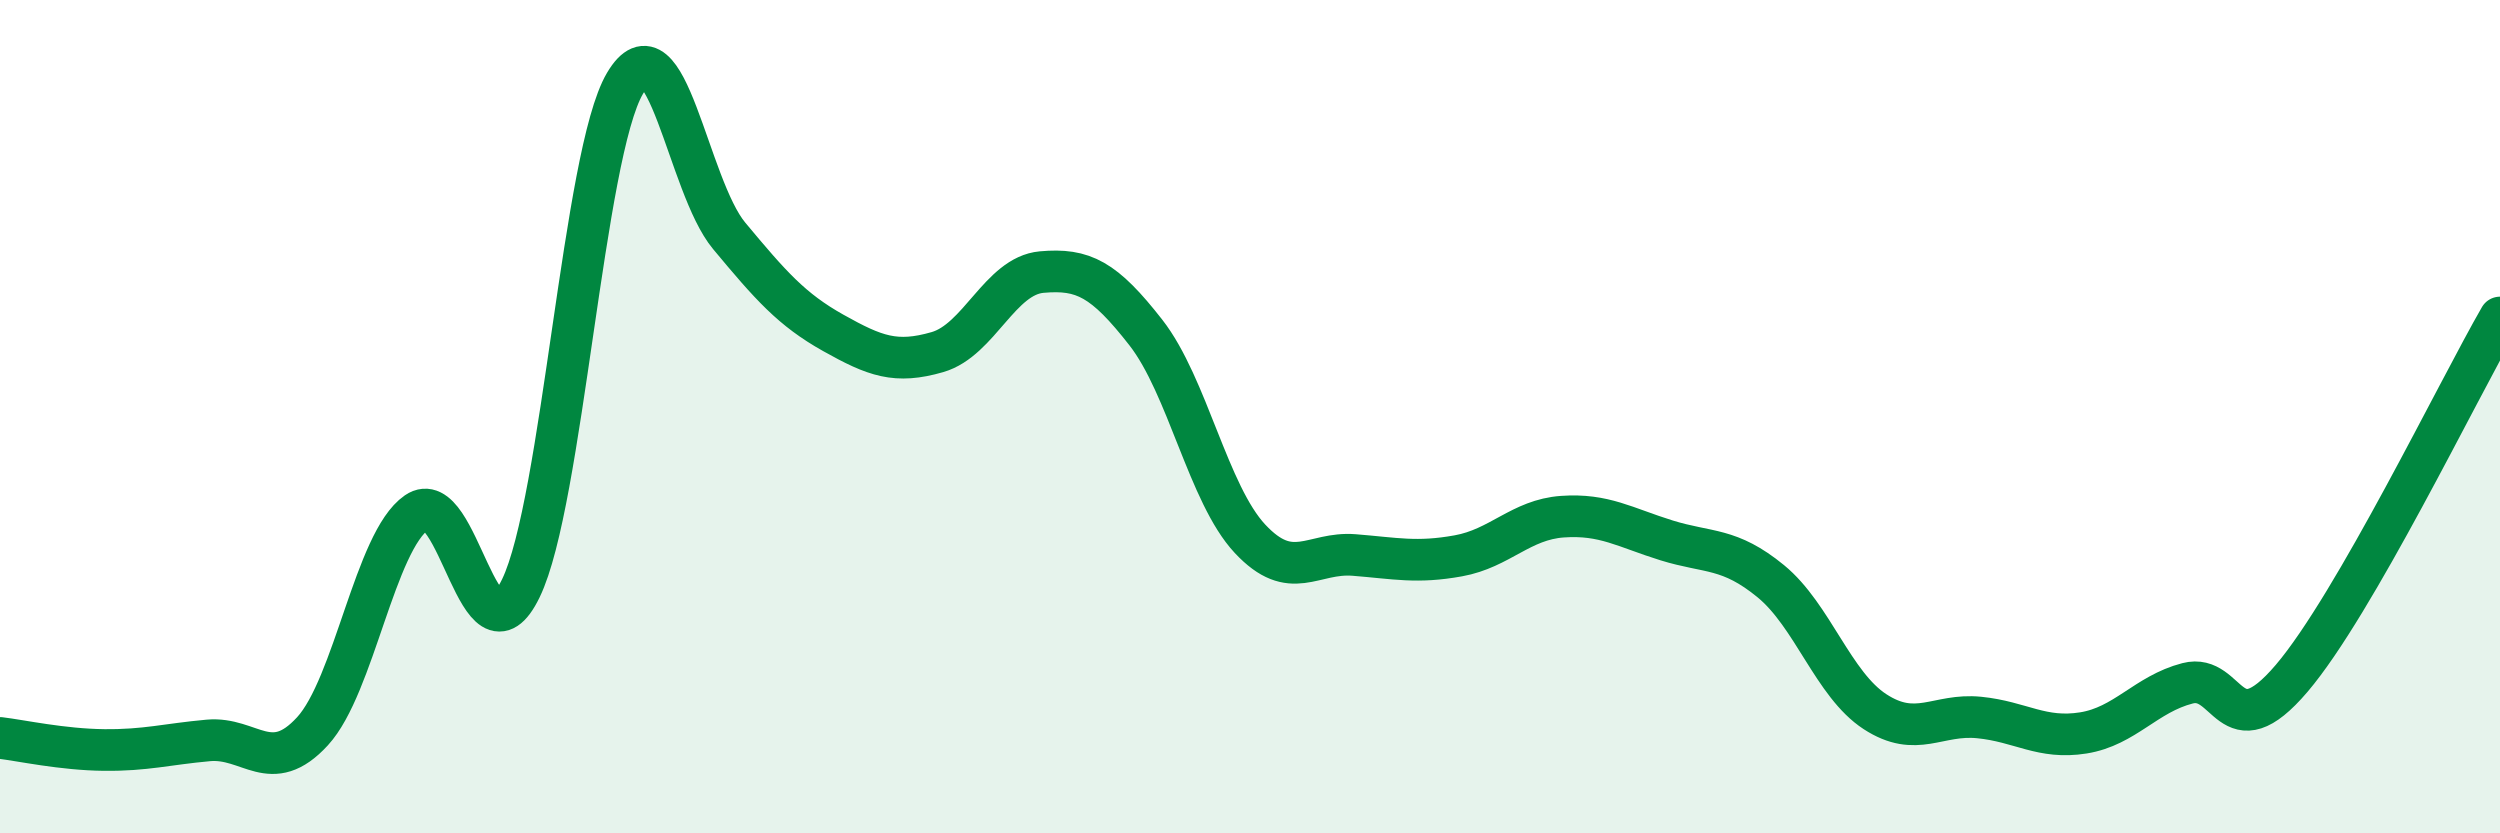
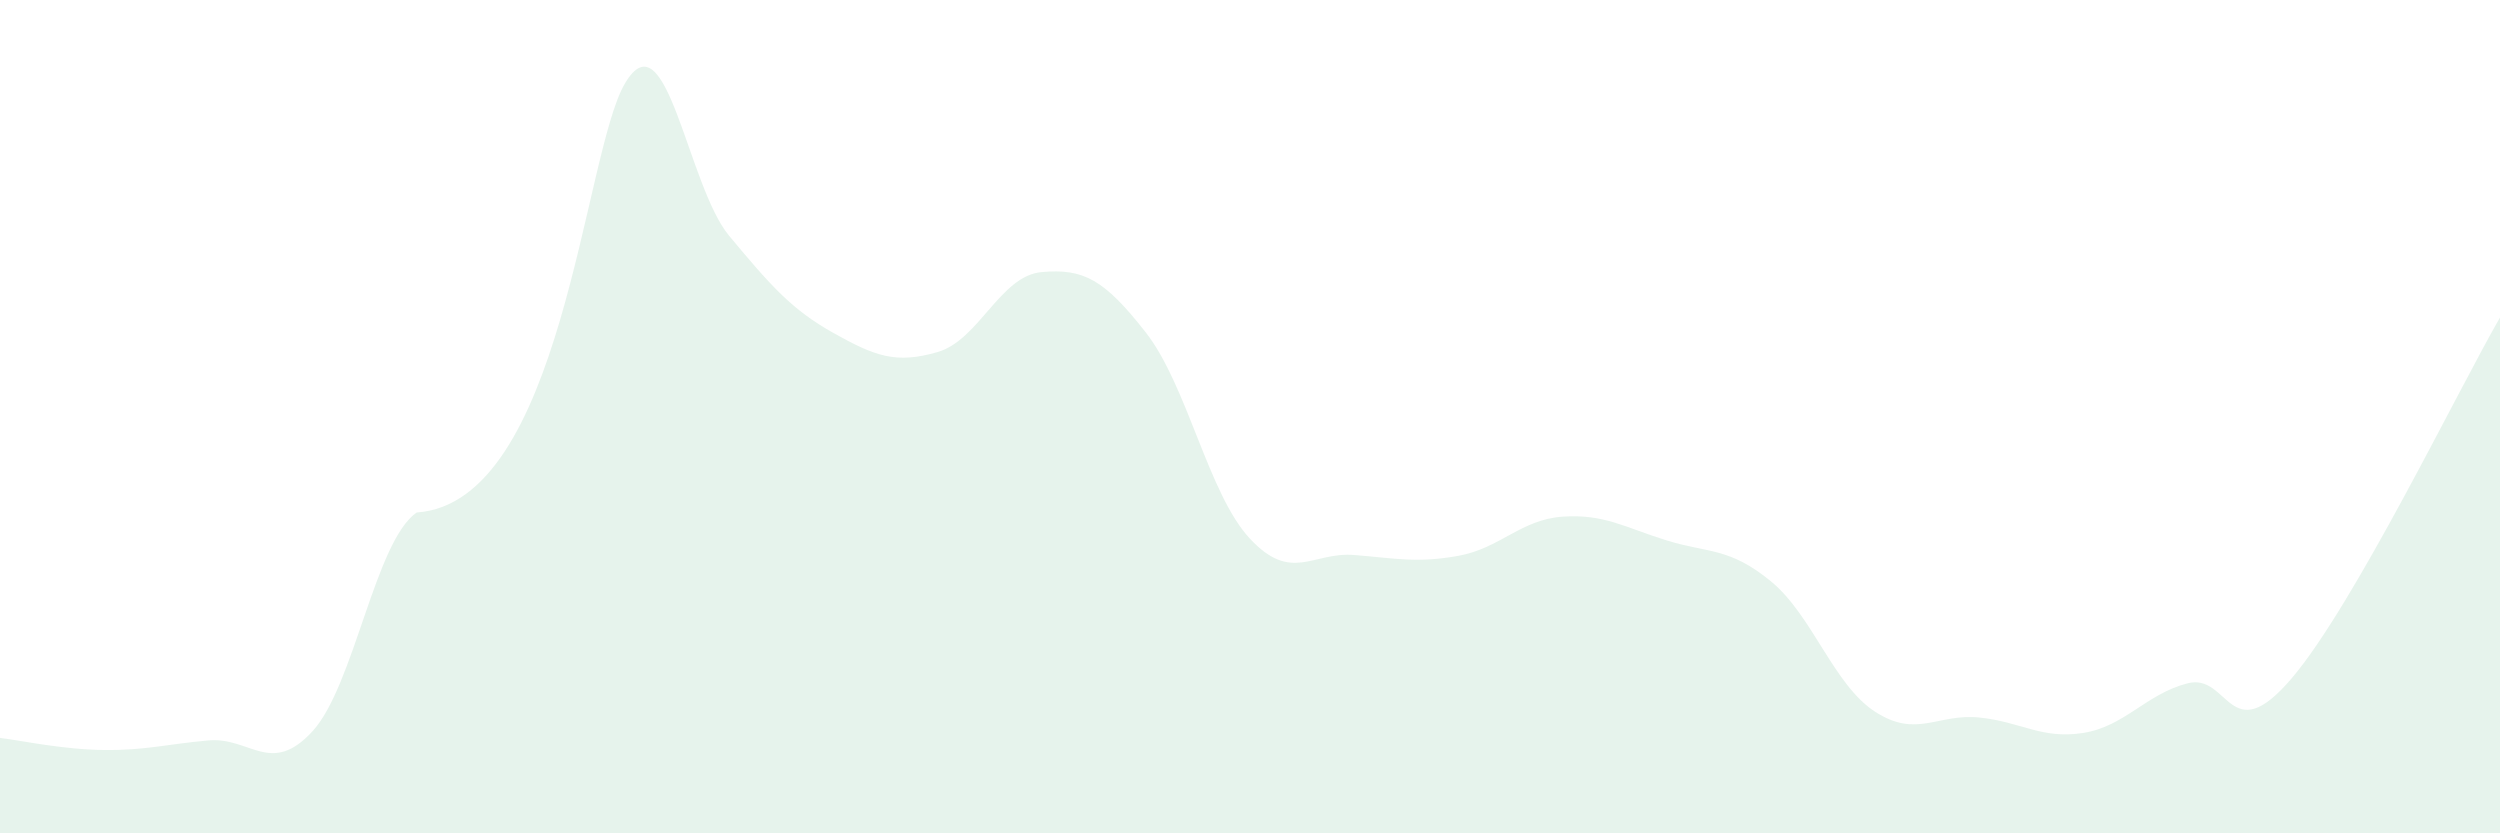
<svg xmlns="http://www.w3.org/2000/svg" width="60" height="20" viewBox="0 0 60 20">
-   <path d="M 0,17.71 C 0.5,17.77 1.5,17.99 2.5,18 C 3.5,18.01 4,17.86 5,17.77 C 6,17.68 6.5,18.64 7.5,17.55 C 8.5,16.46 9,12.99 10,12.3 C 11,11.61 11.5,16.18 12.5,14.12 C 13.5,12.06 14,3.69 15,2 C 16,0.31 16.5,4.46 17.5,5.66 C 18.5,6.86 19,7.43 20,7.99 C 21,8.55 21.5,8.74 22.5,8.45 C 23.5,8.16 24,6.62 25,6.53 C 26,6.44 26.5,6.7 27.5,7.98 C 28.5,9.26 29,11.86 30,12.93 C 31,14 31.5,13.24 32.5,13.32 C 33.5,13.4 34,13.52 35,13.34 C 36,13.16 36.5,12.47 37.5,12.4 C 38.5,12.33 39,12.66 40,12.97 C 41,13.28 41.5,13.13 42.5,13.95 C 43.5,14.77 44,16.43 45,17.08 C 46,17.73 46.5,17.12 47.5,17.22 C 48.5,17.32 49,17.75 50,17.59 C 51,17.43 51.5,16.66 52.5,16.4 C 53.5,16.14 53.5,18.04 55,16.28 C 56.5,14.52 59,9.35 60,7.62L60 20L0 20Z" fill="#008740" opacity="0.1" stroke-linecap="round" stroke-linejoin="round" />
-   <path d="M 0,17.71 C 0.5,17.77 1.5,17.99 2.5,18 C 3.5,18.01 4,17.86 5,17.77 C 6,17.68 6.5,18.64 7.5,17.55 C 8.5,16.46 9,12.99 10,12.3 C 11,11.61 11.5,16.18 12.5,14.12 C 13.5,12.06 14,3.69 15,2 C 16,0.31 16.5,4.46 17.5,5.66 C 18.5,6.86 19,7.43 20,7.99 C 21,8.55 21.5,8.74 22.5,8.45 C 23.5,8.16 24,6.62 25,6.53 C 26,6.44 26.5,6.7 27.5,7.98 C 28.5,9.26 29,11.86 30,12.93 C 31,14 31.5,13.24 32.5,13.32 C 33.5,13.4 34,13.52 35,13.34 C 36,13.16 36.5,12.47 37.5,12.4 C 38.5,12.33 39,12.66 40,12.97 C 41,13.28 41.5,13.13 42.5,13.95 C 43.5,14.77 44,16.43 45,17.08 C 46,17.73 46.5,17.12 47.5,17.22 C 48.5,17.32 49,17.75 50,17.59 C 51,17.43 51.5,16.66 52.5,16.4 C 53.5,16.14 53.5,18.04 55,16.28 C 56.5,14.52 59,9.35 60,7.62" stroke="#008740" stroke-width="1" fill="none" stroke-linecap="round" stroke-linejoin="round" />
+   <path d="M 0,17.71 C 0.5,17.77 1.5,17.99 2.5,18 C 3.5,18.01 4,17.86 5,17.77 C 6,17.68 6.5,18.64 7.5,17.55 C 8.5,16.46 9,12.99 10,12.3 C 13.5,12.06 14,3.69 15,2 C 16,0.31 16.5,4.46 17.5,5.66 C 18.5,6.86 19,7.43 20,7.99 C 21,8.55 21.5,8.74 22.5,8.45 C 23.5,8.16 24,6.62 25,6.53 C 26,6.44 26.5,6.7 27.5,7.98 C 28.5,9.26 29,11.86 30,12.93 C 31,14 31.5,13.24 32.5,13.32 C 33.5,13.4 34,13.52 35,13.34 C 36,13.16 36.5,12.47 37.5,12.4 C 38.5,12.33 39,12.66 40,12.97 C 41,13.28 41.5,13.13 42.5,13.95 C 43.5,14.77 44,16.43 45,17.08 C 46,17.73 46.5,17.12 47.5,17.22 C 48.5,17.32 49,17.75 50,17.59 C 51,17.43 51.5,16.66 52.5,16.4 C 53.5,16.14 53.5,18.04 55,16.28 C 56.5,14.52 59,9.35 60,7.62L60 20L0 20Z" fill="#008740" opacity="0.1" stroke-linecap="round" stroke-linejoin="round" />
</svg>